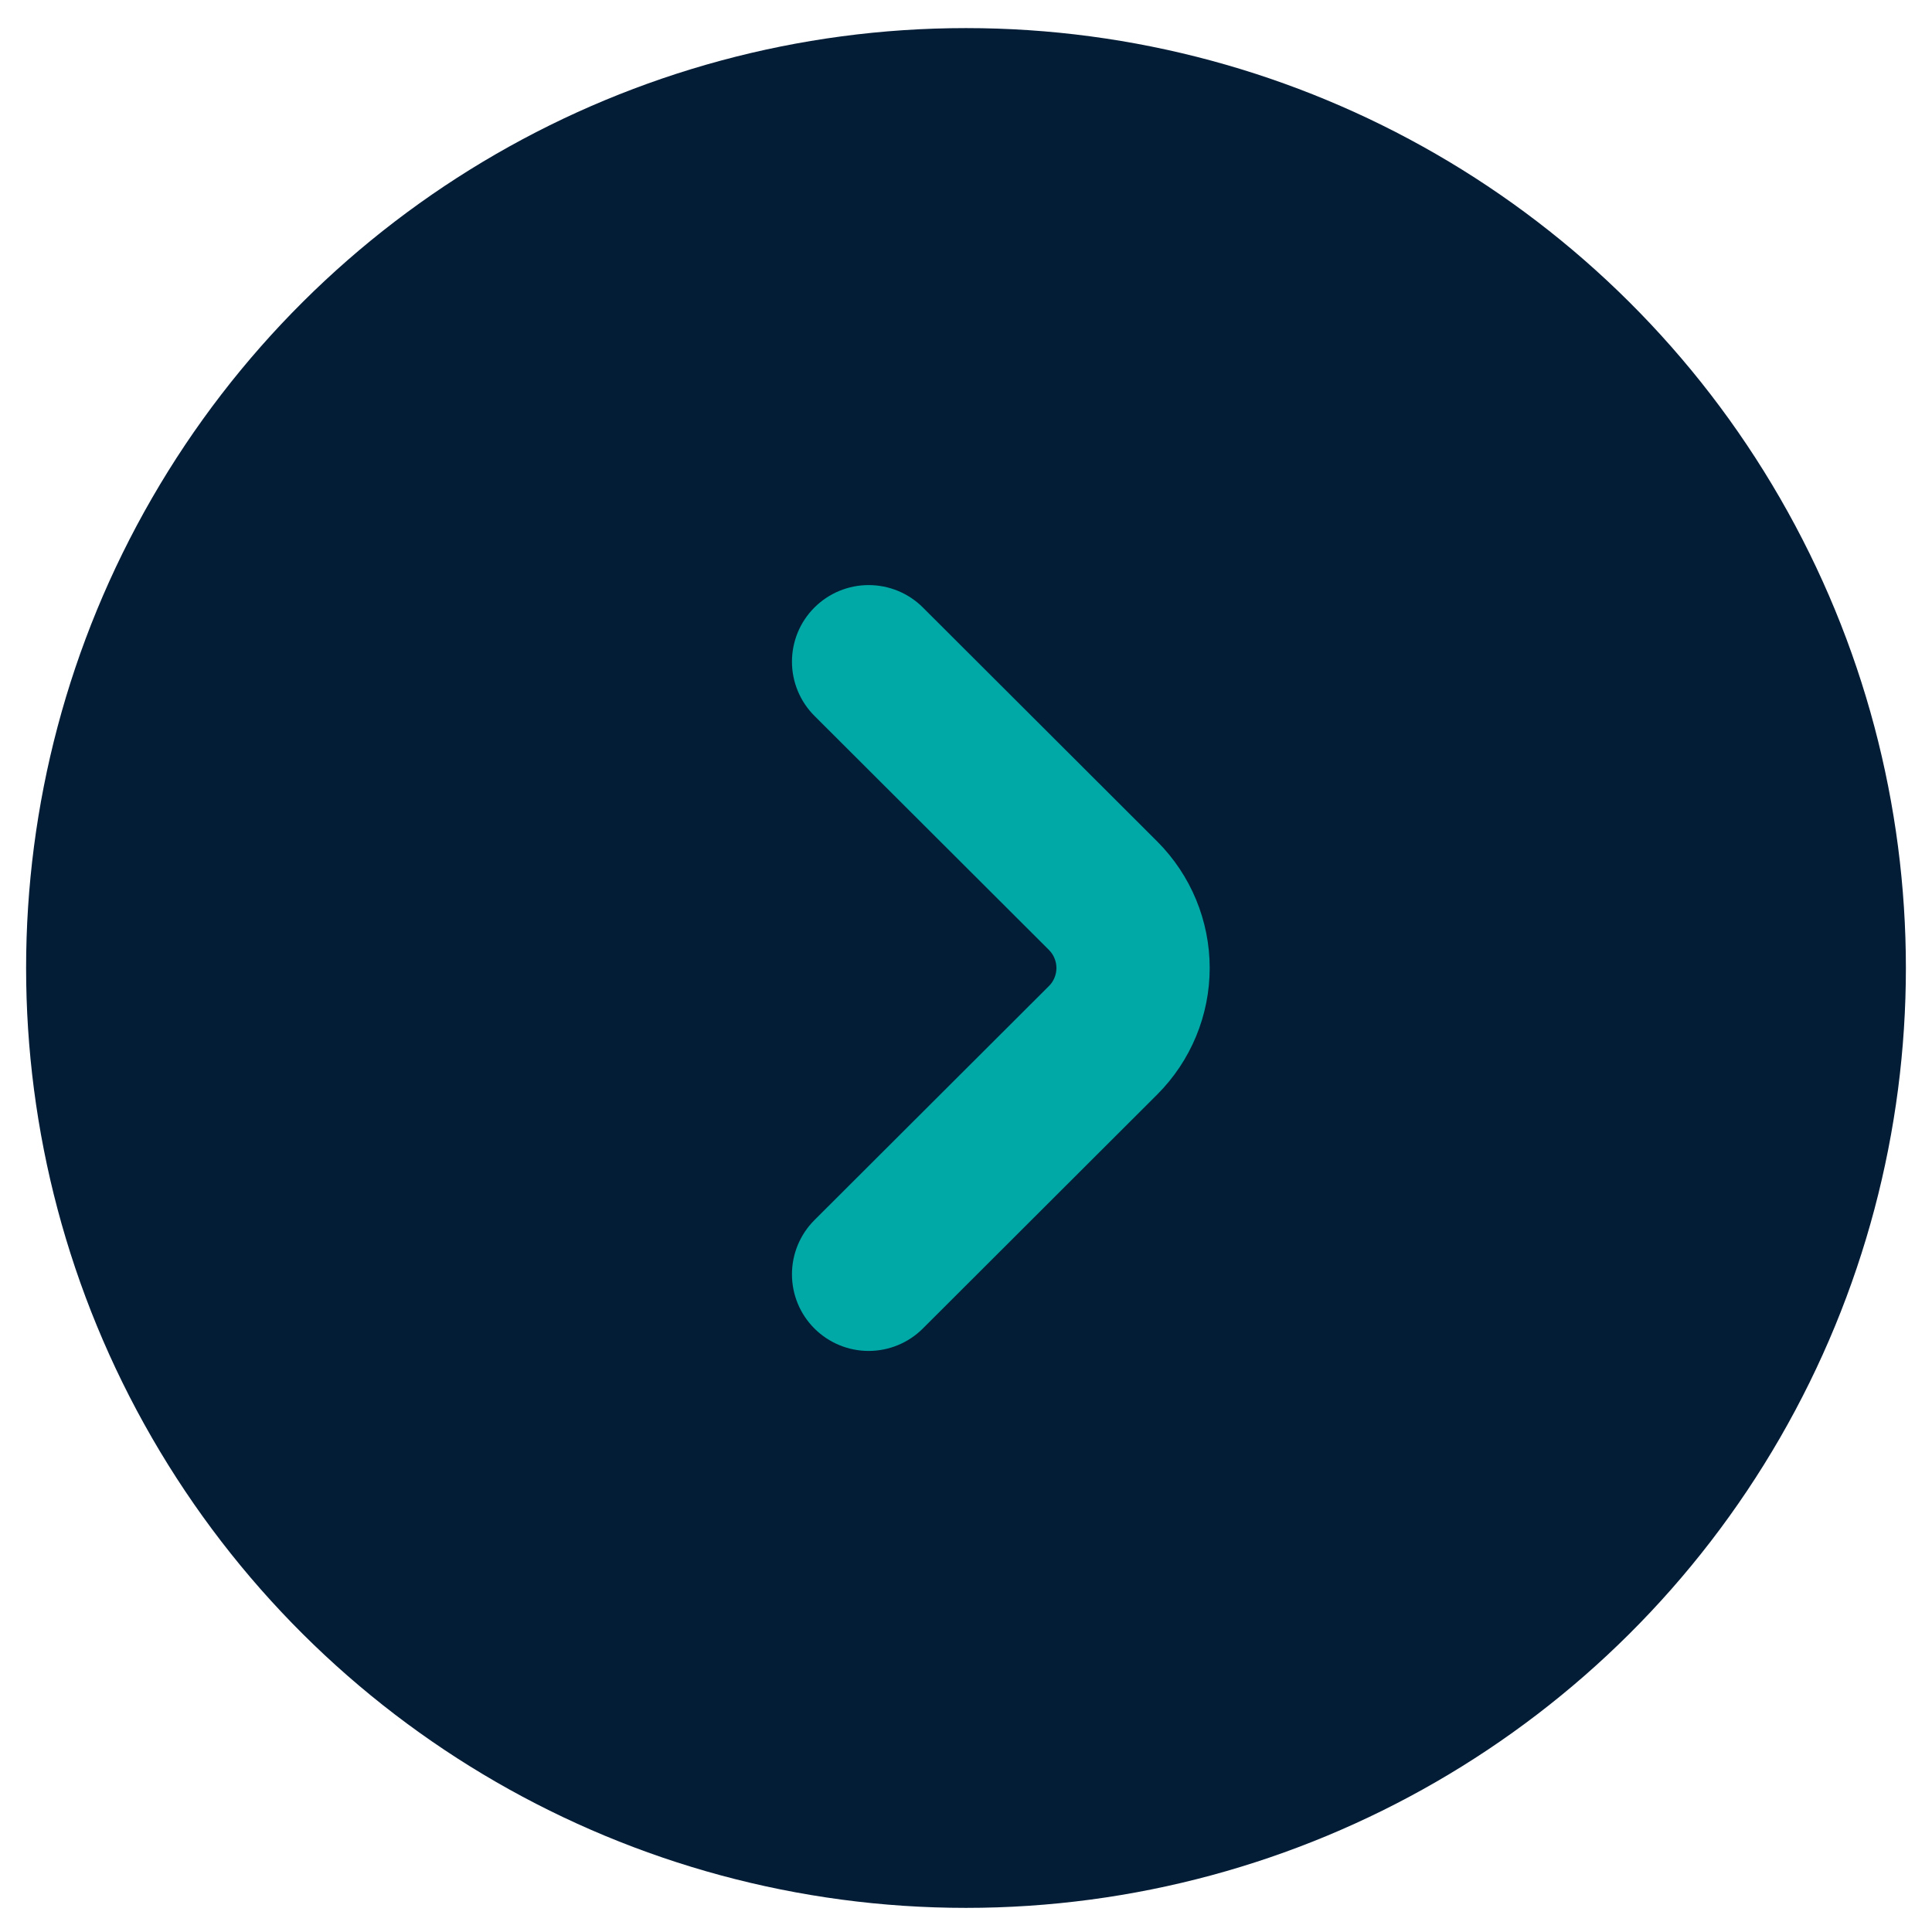
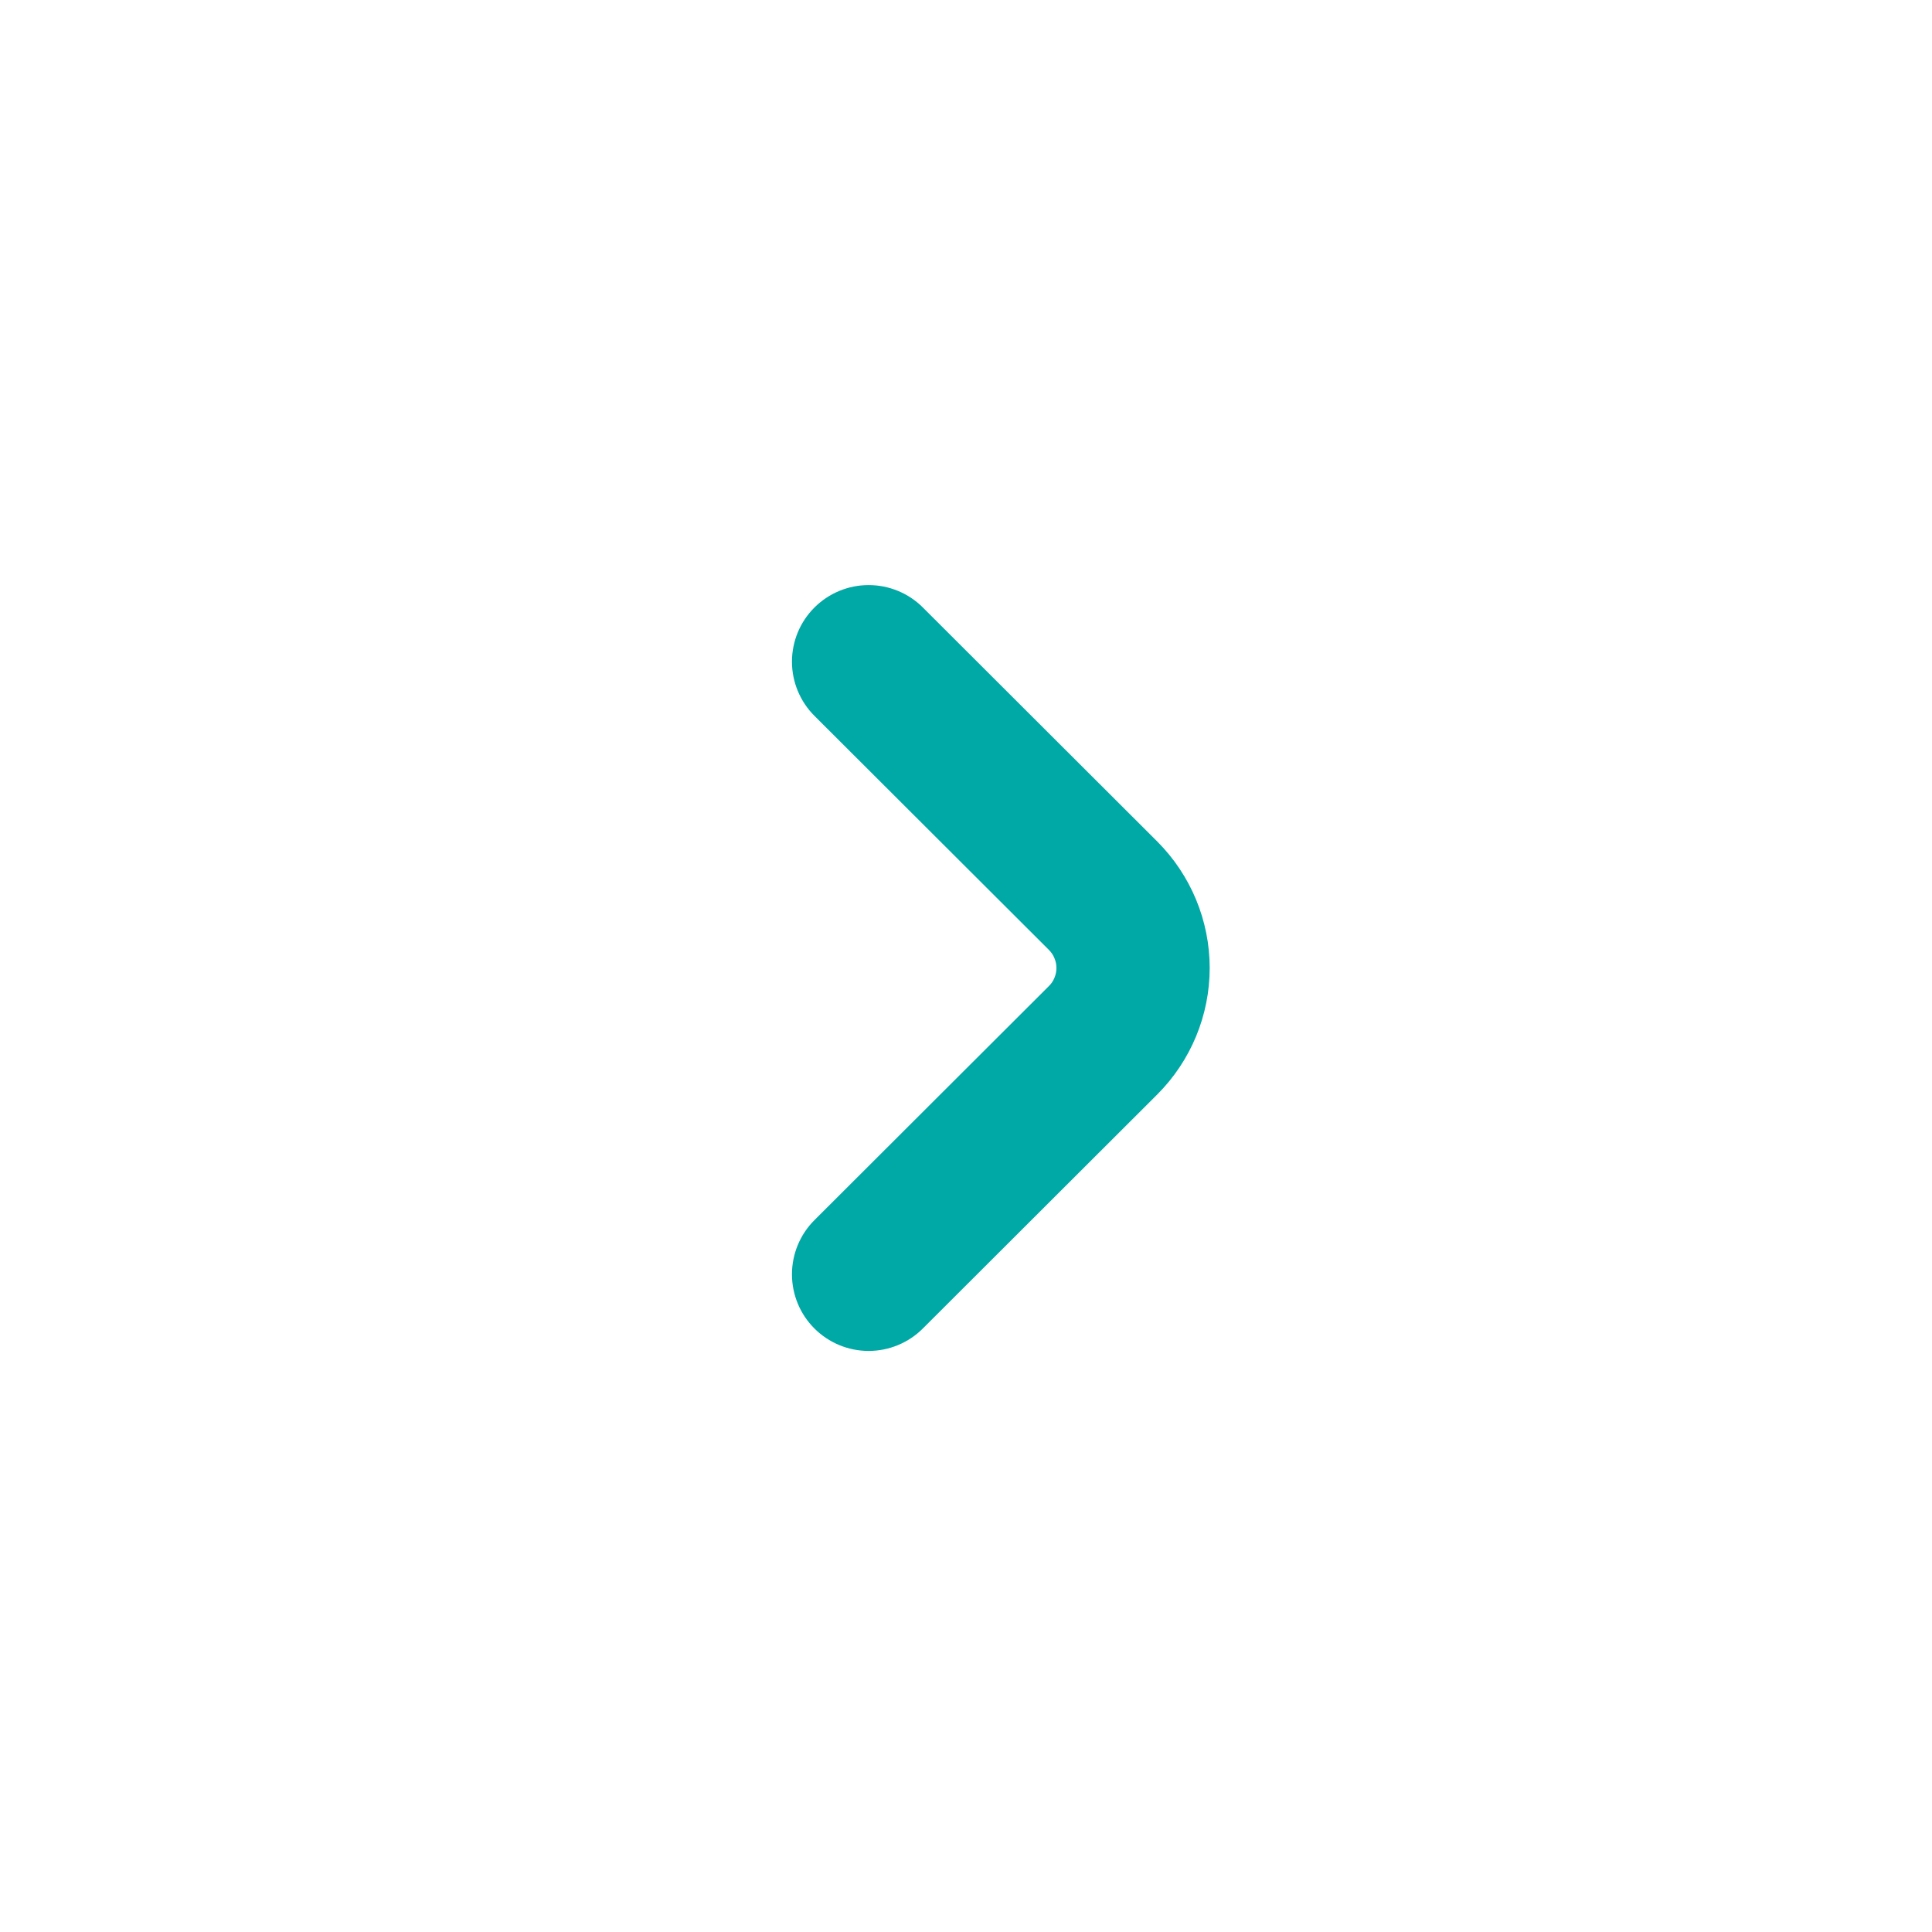
<svg xmlns="http://www.w3.org/2000/svg" width="37" height="37" viewBox="0 0 37 37" fill="none">
-   <circle cx="18.5" cy="18.538" r="18" transform="rotate(-90 18.5 18.538)" fill="#041D37" />
  <path d="M20.088 18.192C20.134 18.238 20.17 18.291 20.194 18.351C20.219 18.41 20.232 18.474 20.232 18.538C20.232 18.603 20.219 18.666 20.194 18.726C20.17 18.785 20.134 18.839 20.088 18.884L15.597 23.367C15.322 23.642 15.167 24.015 15.167 24.404C15.167 24.794 15.321 25.167 15.597 25.442C15.872 25.717 16.246 25.872 16.635 25.872C17.025 25.872 17.399 25.717 17.674 25.442L22.165 20.958C22.806 20.316 23.167 19.445 23.167 18.538C23.167 17.631 22.806 16.761 22.165 16.118L17.674 11.634C17.399 11.359 17.025 11.205 16.635 11.205C16.246 11.205 15.872 11.36 15.597 11.635C15.321 11.91 15.167 12.283 15.167 12.672C15.167 13.061 15.322 13.434 15.597 13.709L20.088 18.192Z" fill="#00A9A6" />
</svg>